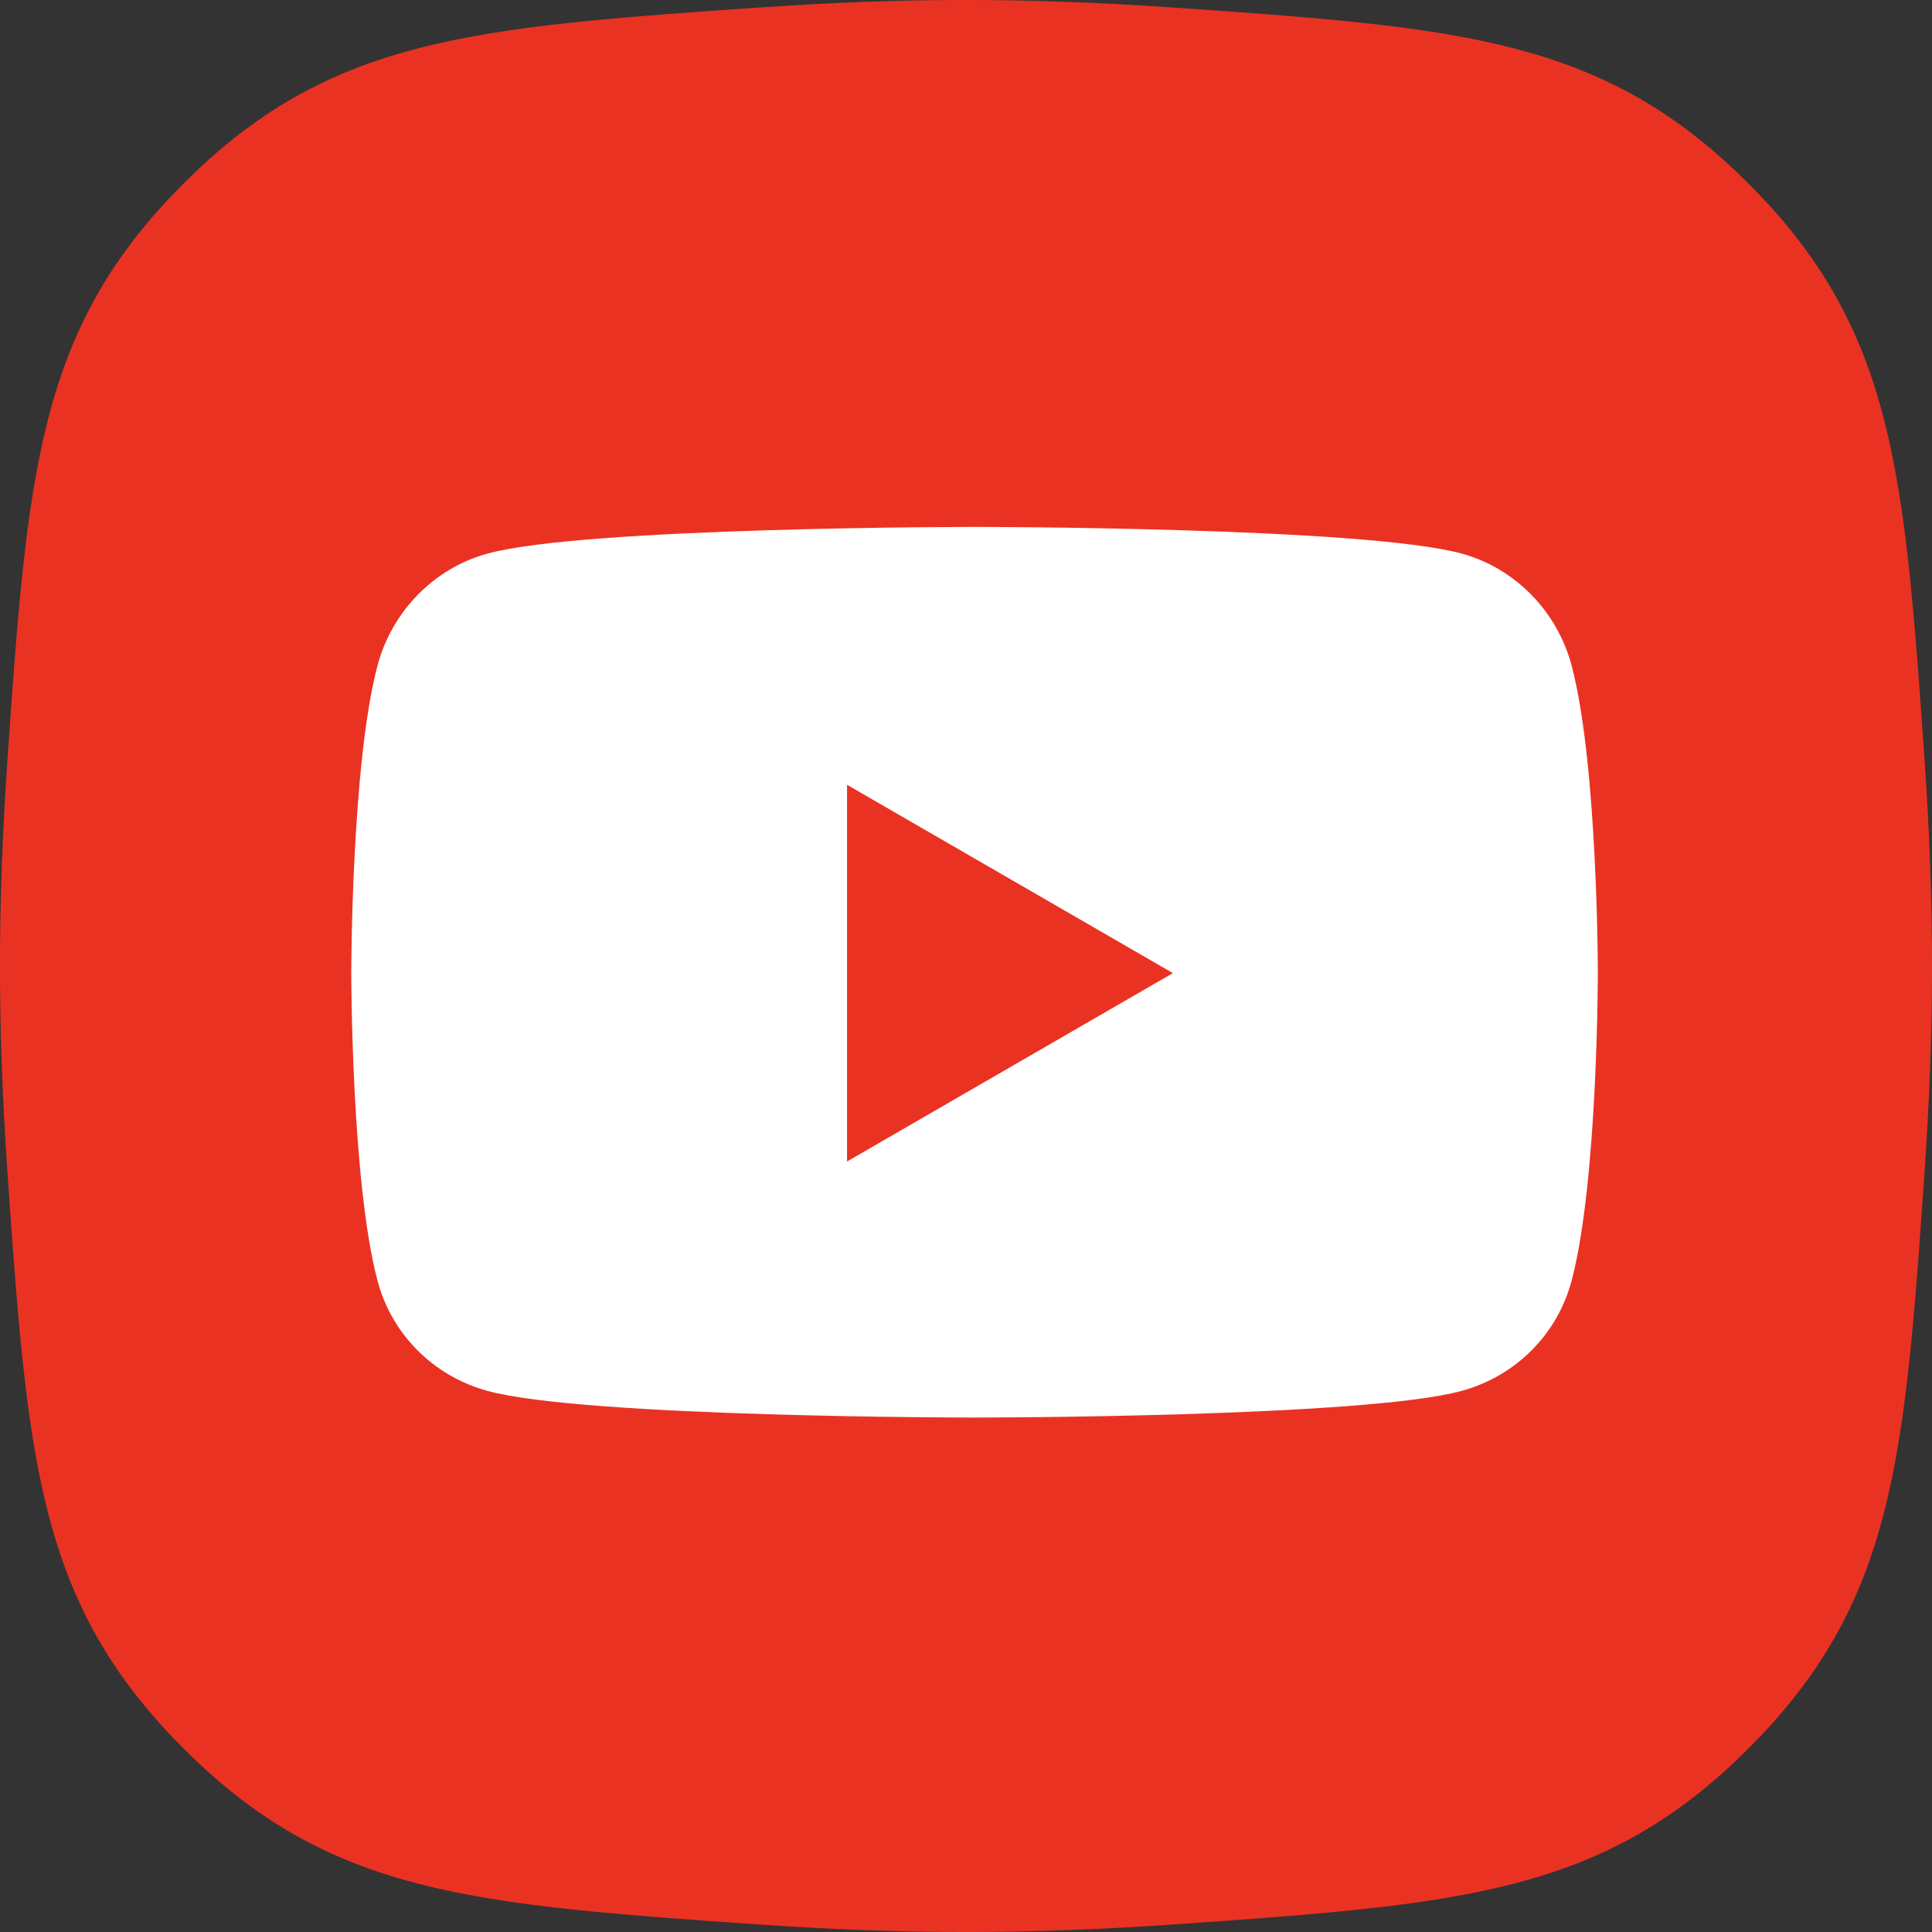
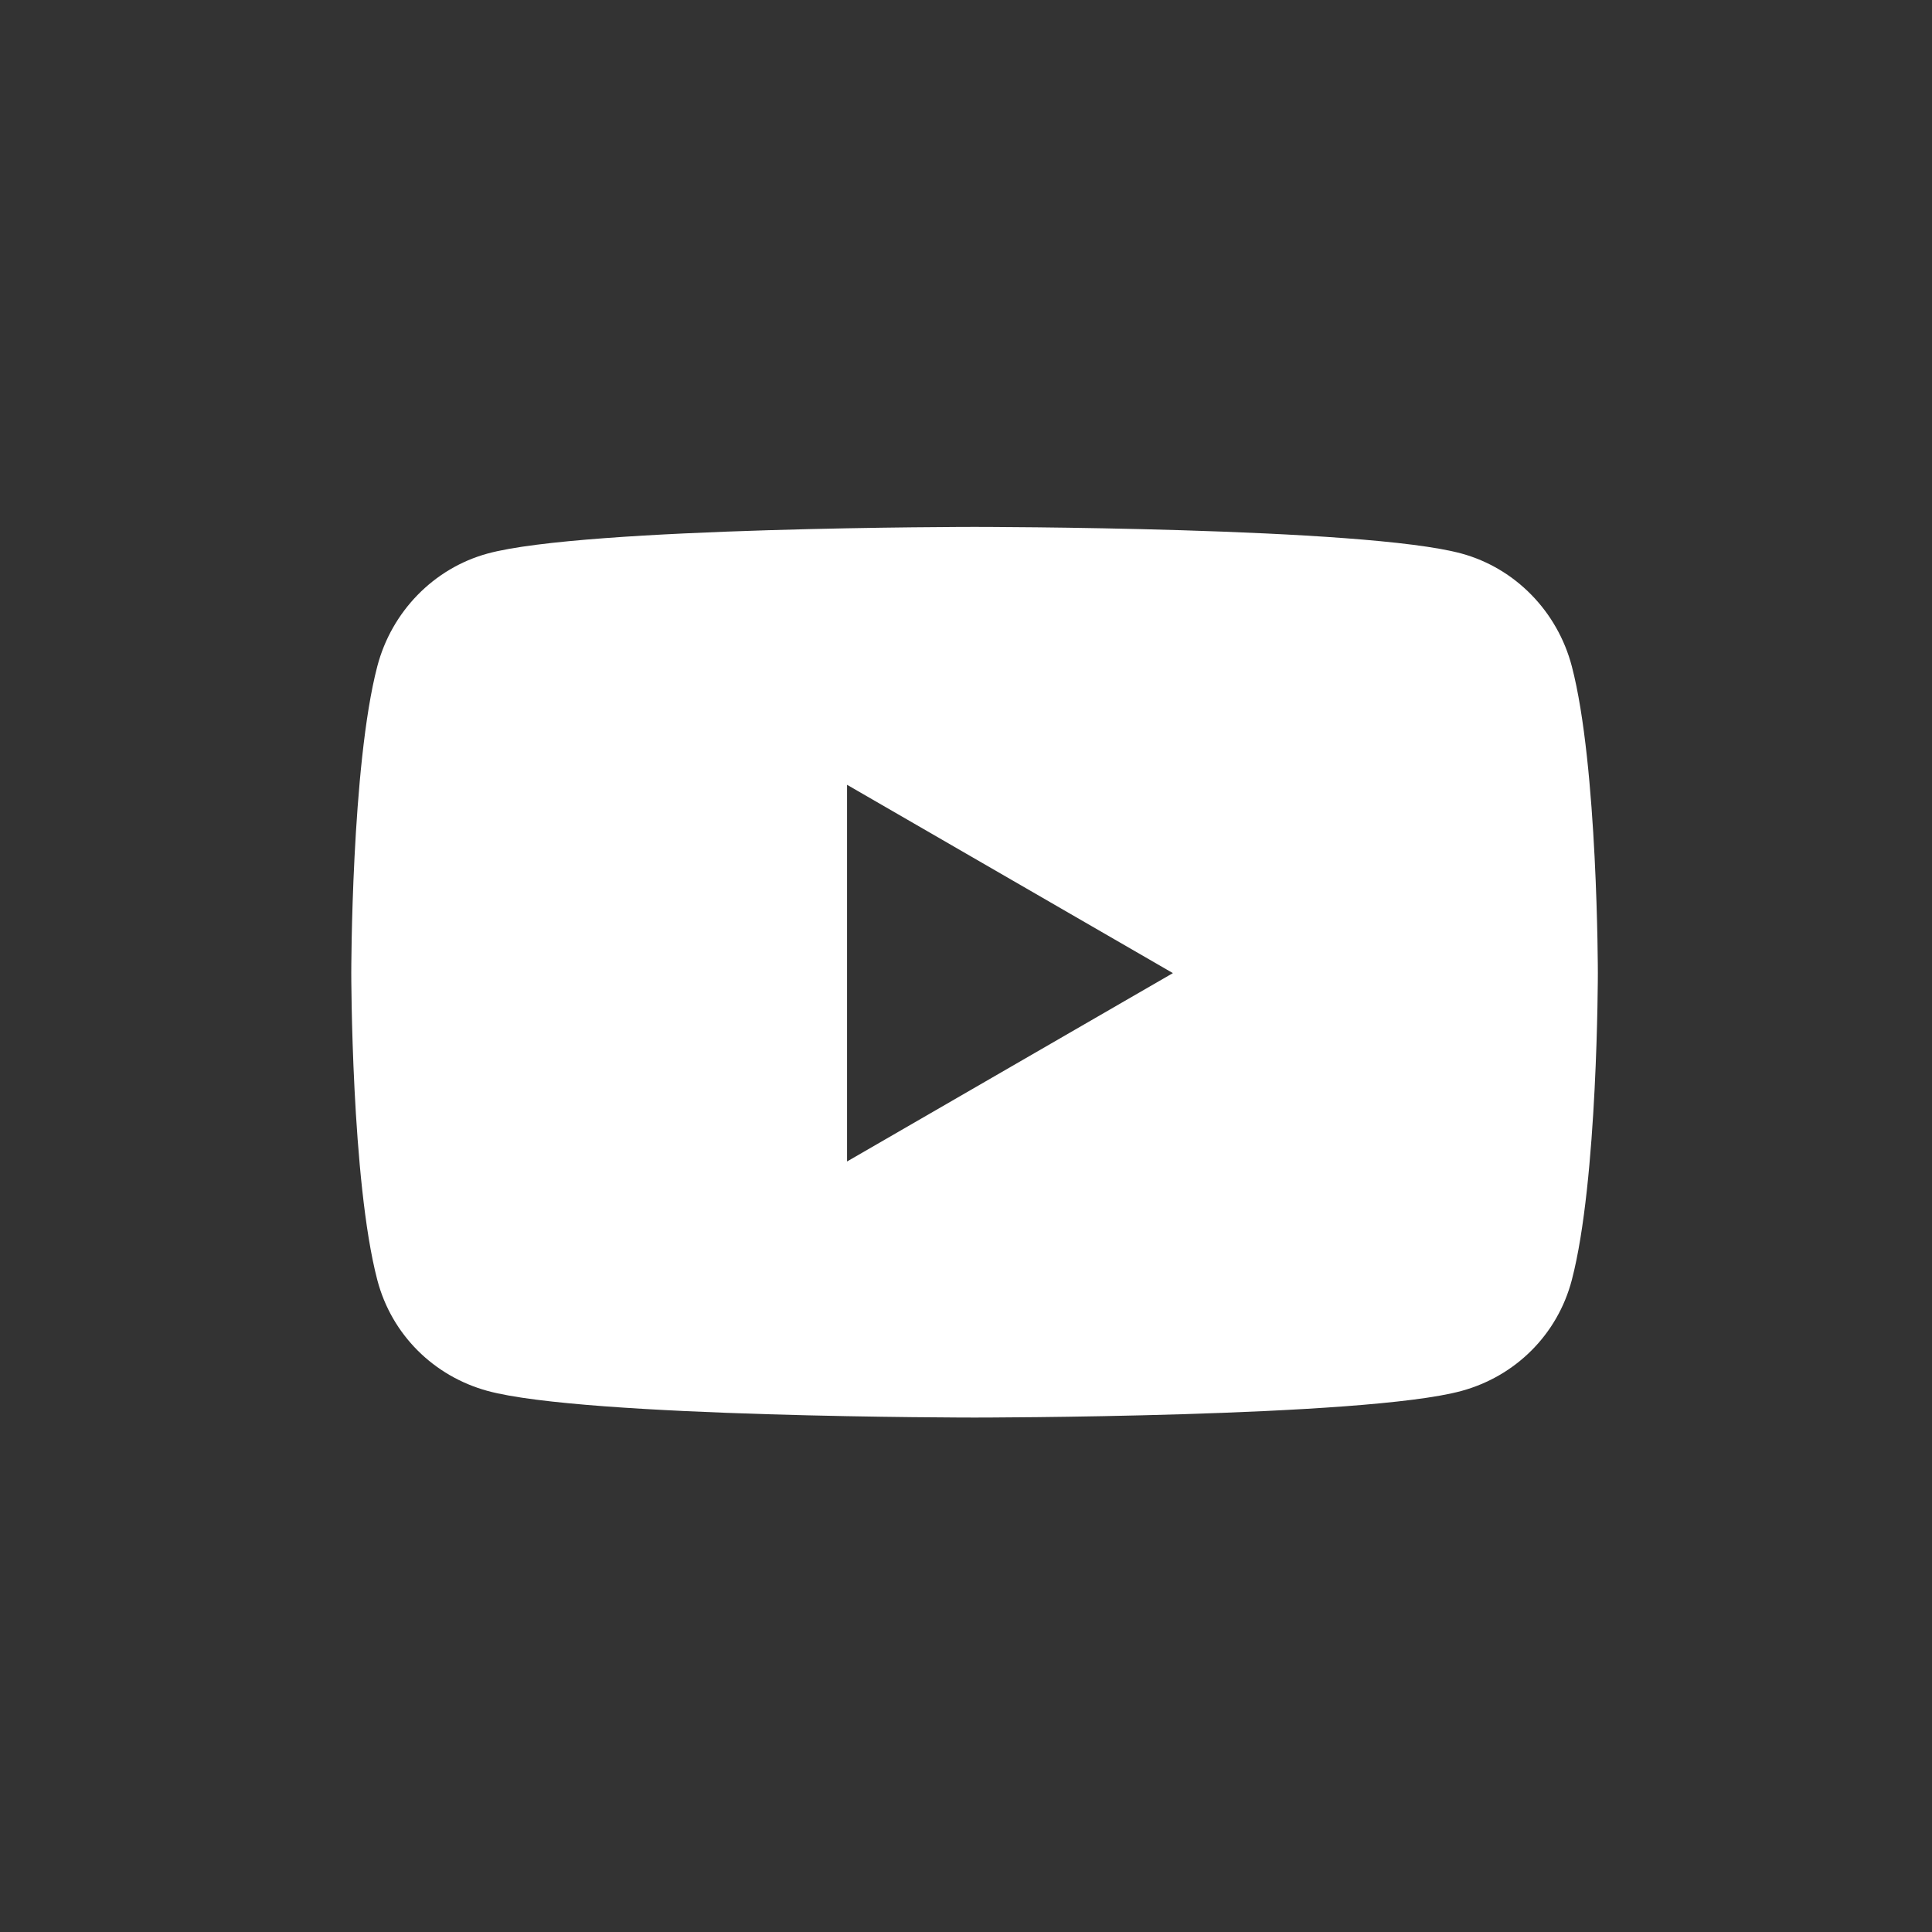
<svg xmlns="http://www.w3.org/2000/svg" width="44" height="44" viewBox="0 0 44 44" fill="none">
  <rect x="0" y="0" width="44" height="44" fill="#333333" stroke="none" />
-   <path d="M1.665 17.482C2.122 10.812 2.363 8.123 5.243 5.243C8.123 2.363 10.812 2.122 17.482 1.665C18.967 1.563 20.486 1.503 22 1.503C23.514 1.503 25.033 1.563 26.518 1.665C33.188 2.122 35.877 2.363 38.757 5.243C41.637 8.123 41.877 10.812 42.335 17.482C42.437 18.967 42.497 20.486 42.497 22C42.497 23.514 42.437 25.033 42.335 26.518C41.878 33.188 41.637 35.877 38.757 38.757C35.877 41.637 33.188 41.877 26.518 42.335C25.033 42.437 23.514 42.497 22 42.497C20.486 42.497 18.967 42.437 17.482 42.335C10.812 41.878 8.123 41.637 5.243 38.757C2.363 35.877 2.122 33.188 1.665 26.518C1.563 25.033 1.503 23.514 1.503 22C1.503 20.486 1.563 18.967 1.665 17.482Z" fill="#EA3223" stroke="#EA3223" stroke-width="3.007" />
  <path d="M35.797 15.174C35.47 13.925 34.508 12.941 33.287 12.607C31.073 12 22.195 12 22.195 12C22.195 12 13.317 12 11.103 12.607C9.882 12.941 8.92 13.925 8.593 15.174C8 17.438 8 22.162 8 22.162C8 22.162 8 26.887 8.593 29.151C8.92 30.4 9.882 31.343 11.103 31.677C13.317 32.284 22.195 32.284 22.195 32.284C22.195 32.284 31.073 32.284 33.287 31.677C34.508 31.343 35.47 30.4 35.797 29.151C36.39 26.887 36.39 22.162 36.39 22.162C36.39 22.162 36.39 17.438 35.797 15.174ZM19.291 26.452V17.873L26.712 22.162L19.291 26.452Z" fill="white" />
</svg>